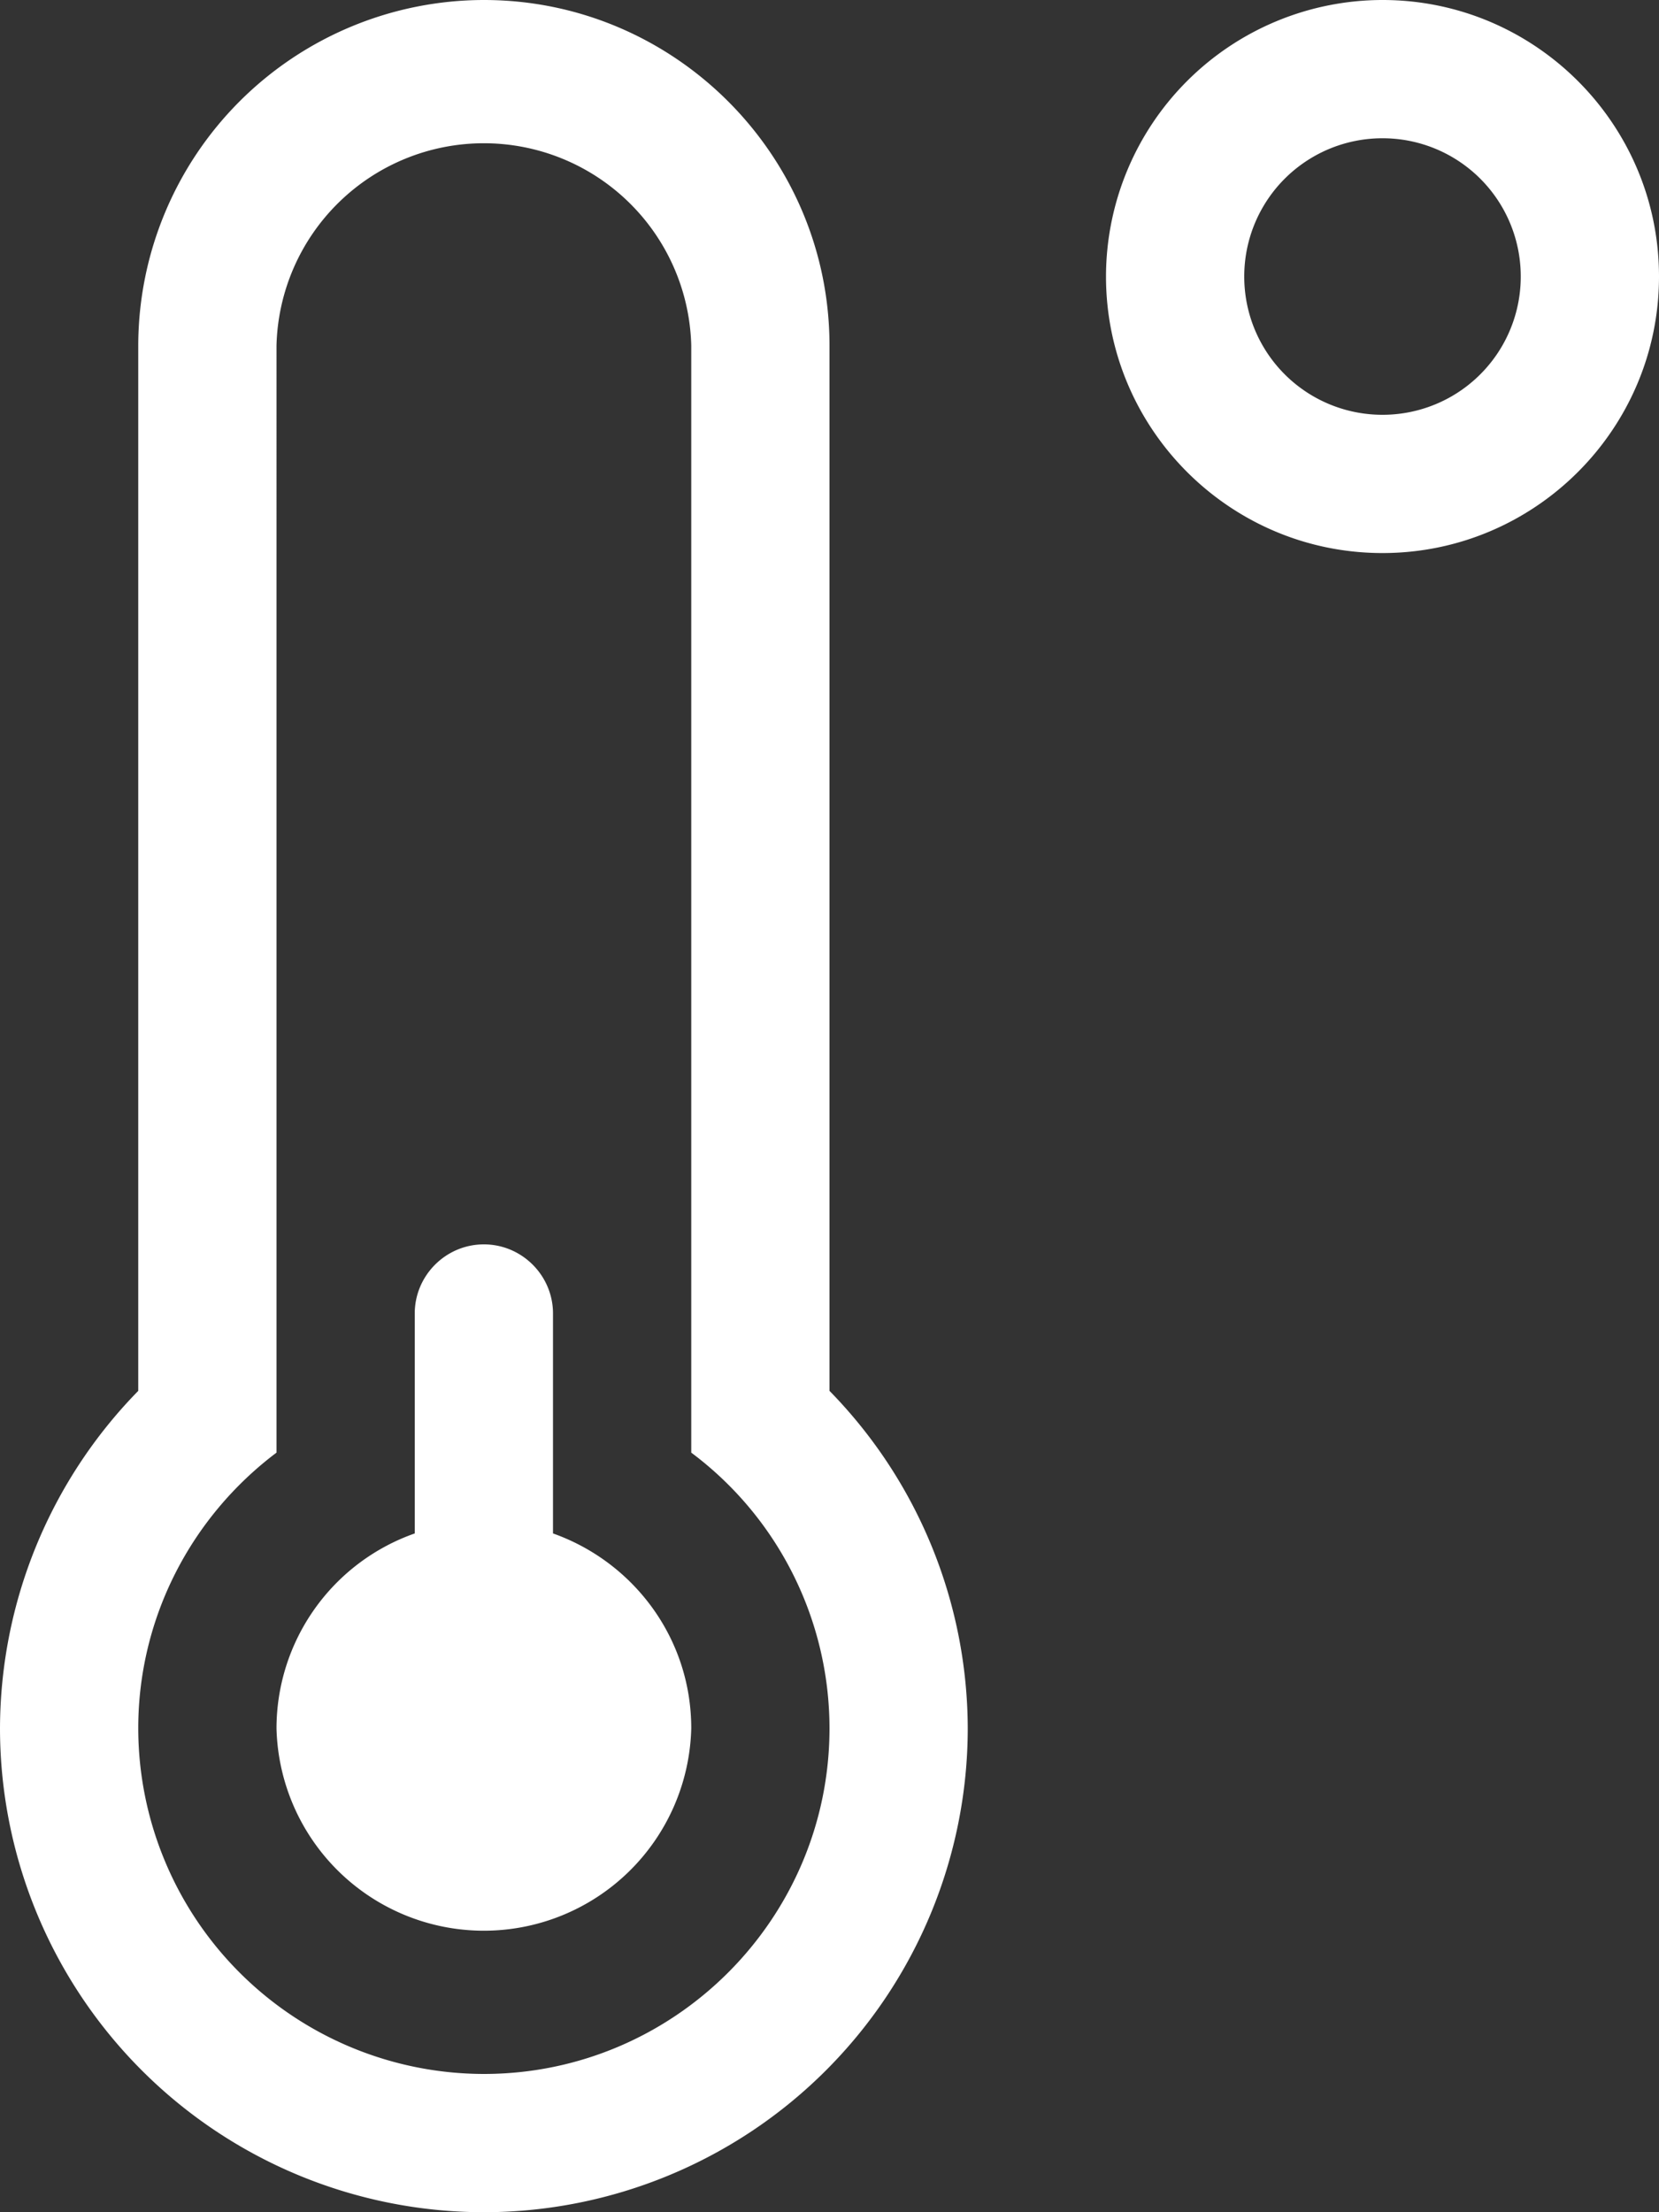
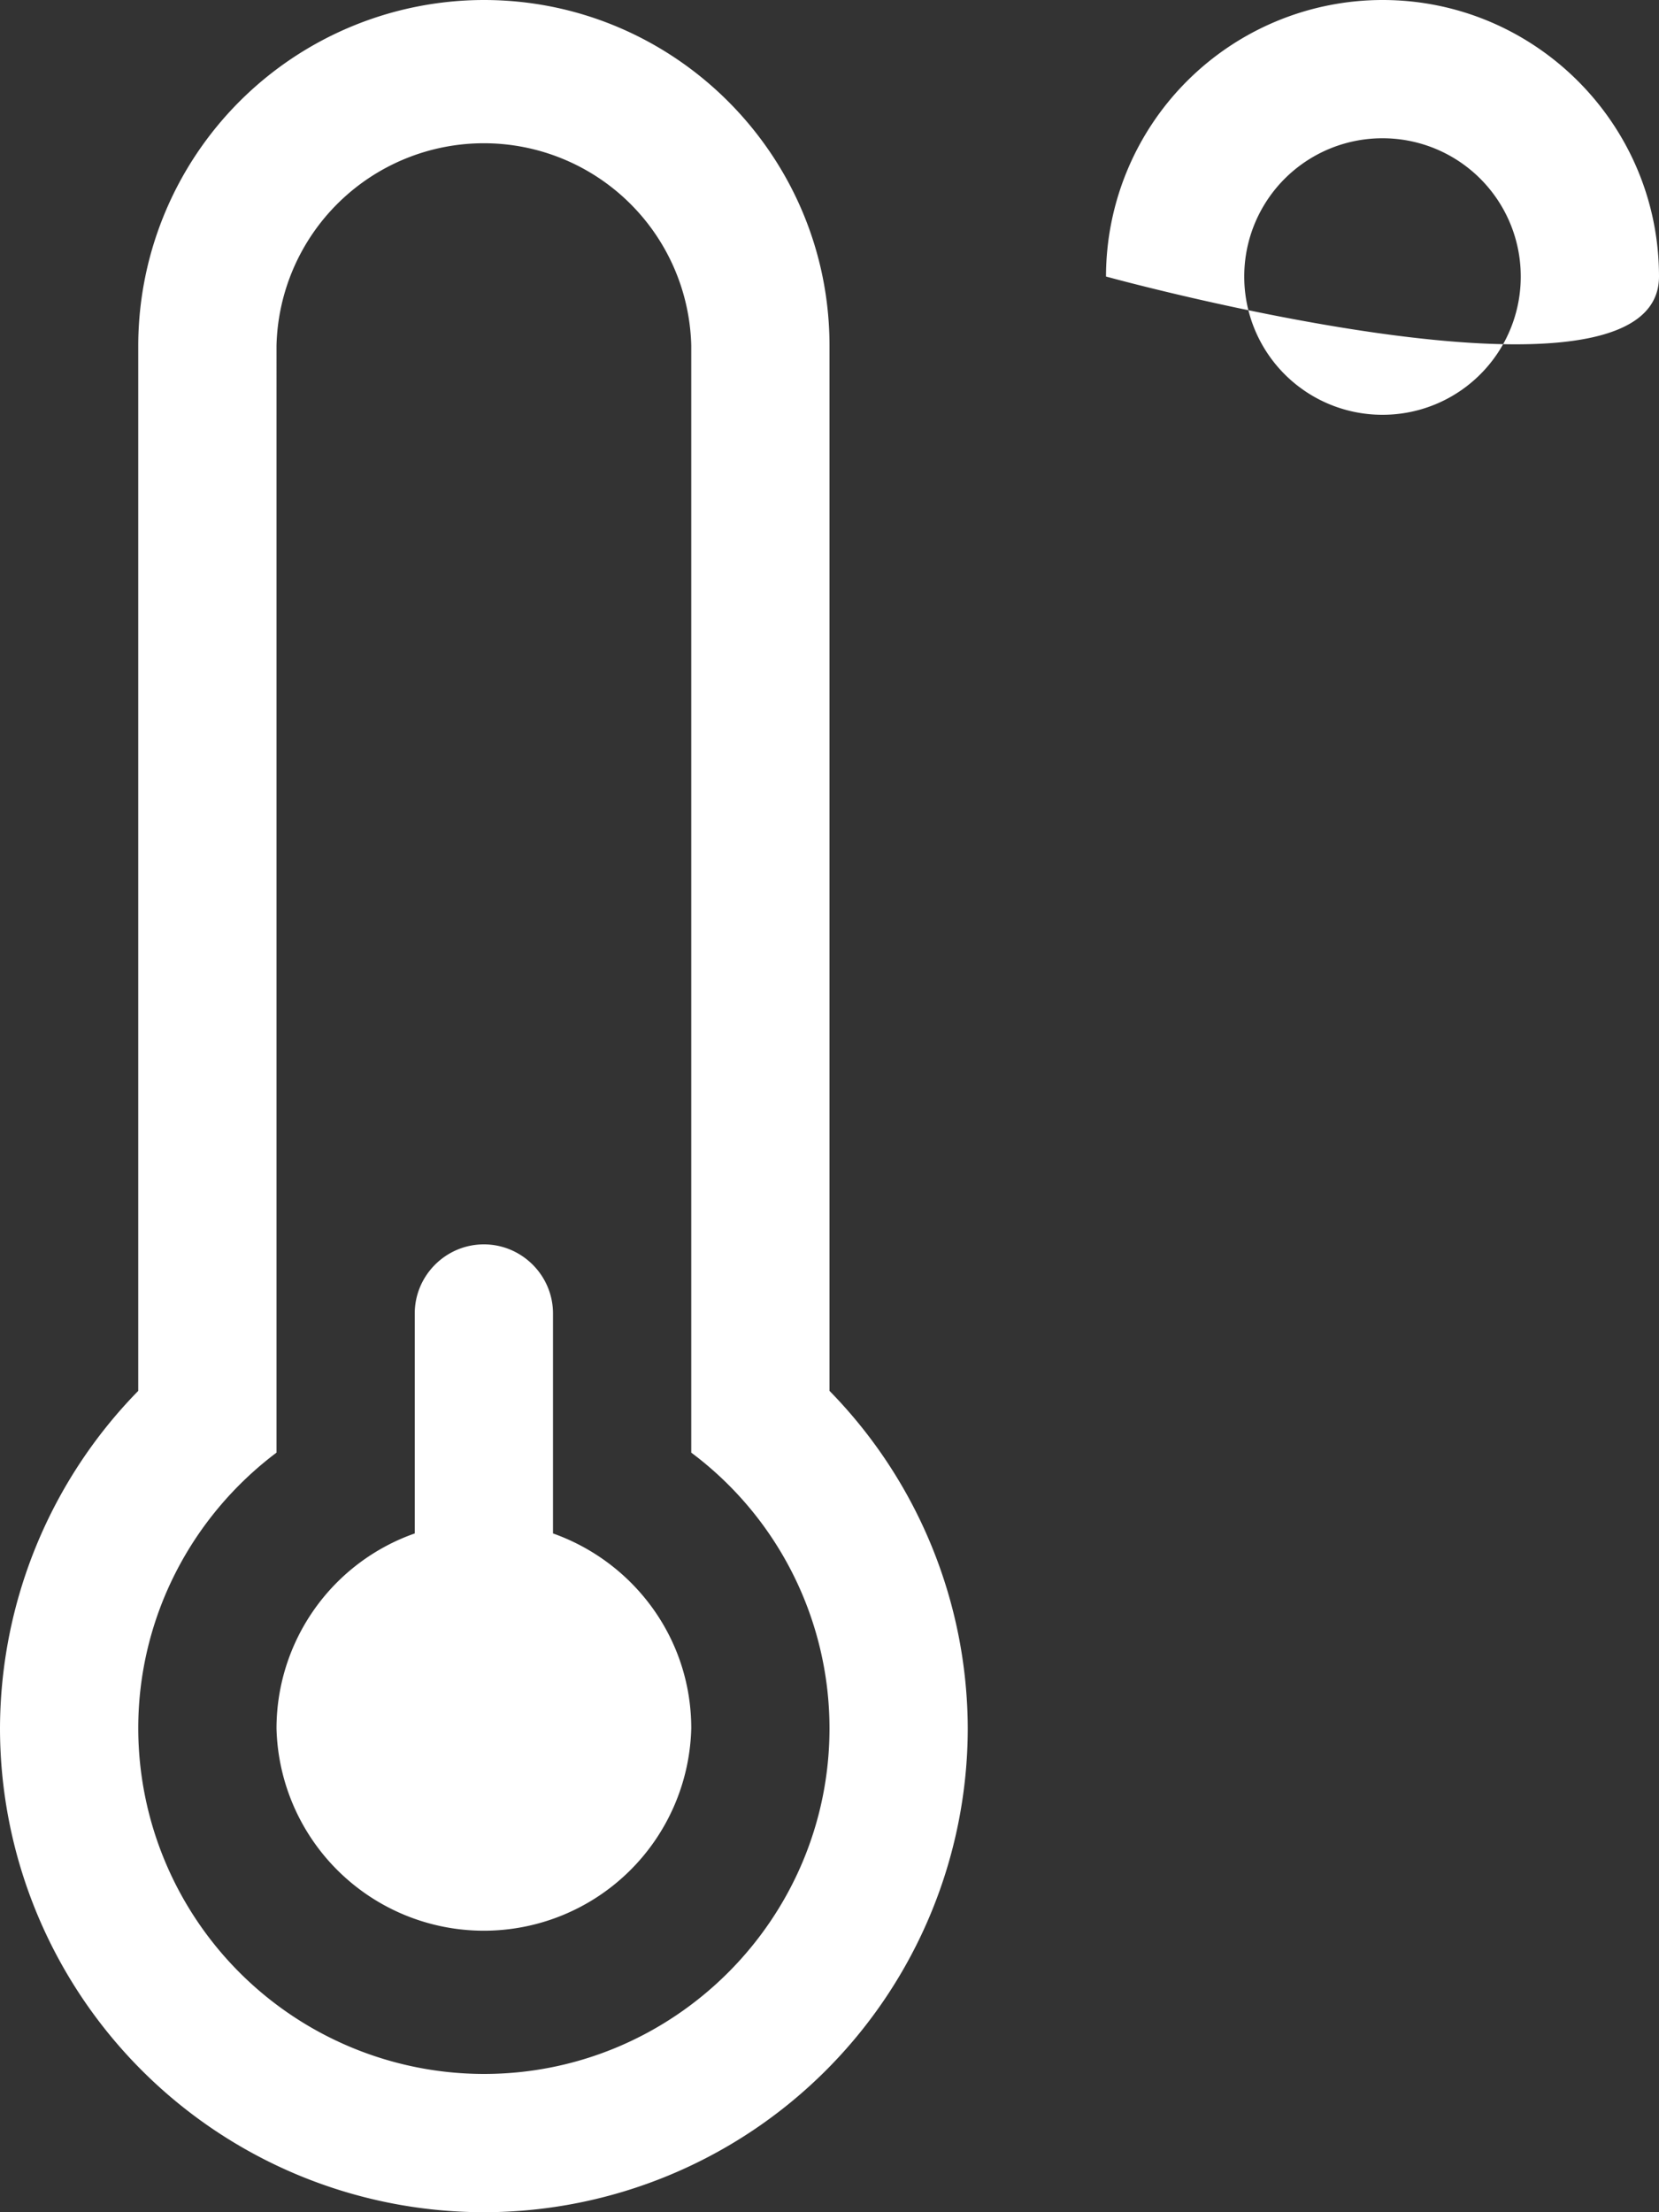
<svg xmlns="http://www.w3.org/2000/svg" width="27" height="36">
  <rect width="100%" height="100%" fill="#333333" stroke="none" />
-   <path d="M9 24.954v-3.579c0-.619-.506-1.125-1.125-1.125s-1.125.506-1.125 1.125v3.579a3.366 3.366 0 0 0-2.25 3.171 3.376 3.376 0 0 0 6.75 0c0-1.47-.942-2.707-2.25-3.171zM22.5 0A4.504 4.504 0 0 0 18 4.5C18 6.982 20.018 9 22.5 9S27 6.982 27 4.5 24.982 0 22.5 0zm0 6.75a2.248 2.248 0 0 1-2.25-2.25 2.248 2.248 0 0 1 2.25-2.25 2.248 2.248 0 0 1 2.25 2.25 2.248 2.248 0 0 1-2.25 2.25zm-9-1.125C13.5 2.525 10.976 0 7.875 0A5.632 5.632 0 0 0 2.25 5.625v17.009A7.877 7.877 0 0 0 0 28.125 7.88 7.88 0 0 0 7.875 36a7.88 7.88 0 0 0 7.875-7.875 7.877 7.877 0 0 0-2.25-5.491V5.625zM7.875 33.75a5.632 5.632 0 0 1-5.625-5.625c0-1.793.858-3.438 2.25-4.486V5.625a3.376 3.376 0 0 1 6.75 0v18.014a5.604 5.604 0 0 1 2.25 4.486c0 3.1-2.524 5.625-5.625 5.625z" fill="#FFF" />
+   <path d="M9 24.954v-3.579c0-.619-.506-1.125-1.125-1.125s-1.125.506-1.125 1.125v3.579a3.366 3.366 0 0 0-2.25 3.171 3.376 3.376 0 0 0 6.75 0c0-1.47-.942-2.707-2.25-3.171zM22.5 0A4.504 4.504 0 0 0 18 4.5S27 6.982 27 4.5 24.982 0 22.5 0zm0 6.75a2.248 2.248 0 0 1-2.25-2.25 2.248 2.248 0 0 1 2.25-2.25 2.248 2.248 0 0 1 2.25 2.25 2.248 2.248 0 0 1-2.25 2.25zm-9-1.125C13.5 2.525 10.976 0 7.875 0A5.632 5.632 0 0 0 2.25 5.625v17.009A7.877 7.877 0 0 0 0 28.125 7.88 7.88 0 0 0 7.875 36a7.88 7.88 0 0 0 7.875-7.875 7.877 7.877 0 0 0-2.25-5.491V5.625zM7.875 33.75a5.632 5.632 0 0 1-5.625-5.625c0-1.793.858-3.438 2.25-4.486V5.625a3.376 3.376 0 0 1 6.75 0v18.014a5.604 5.604 0 0 1 2.25 4.486c0 3.1-2.524 5.625-5.625 5.625z" fill="#FFF" />
</svg>